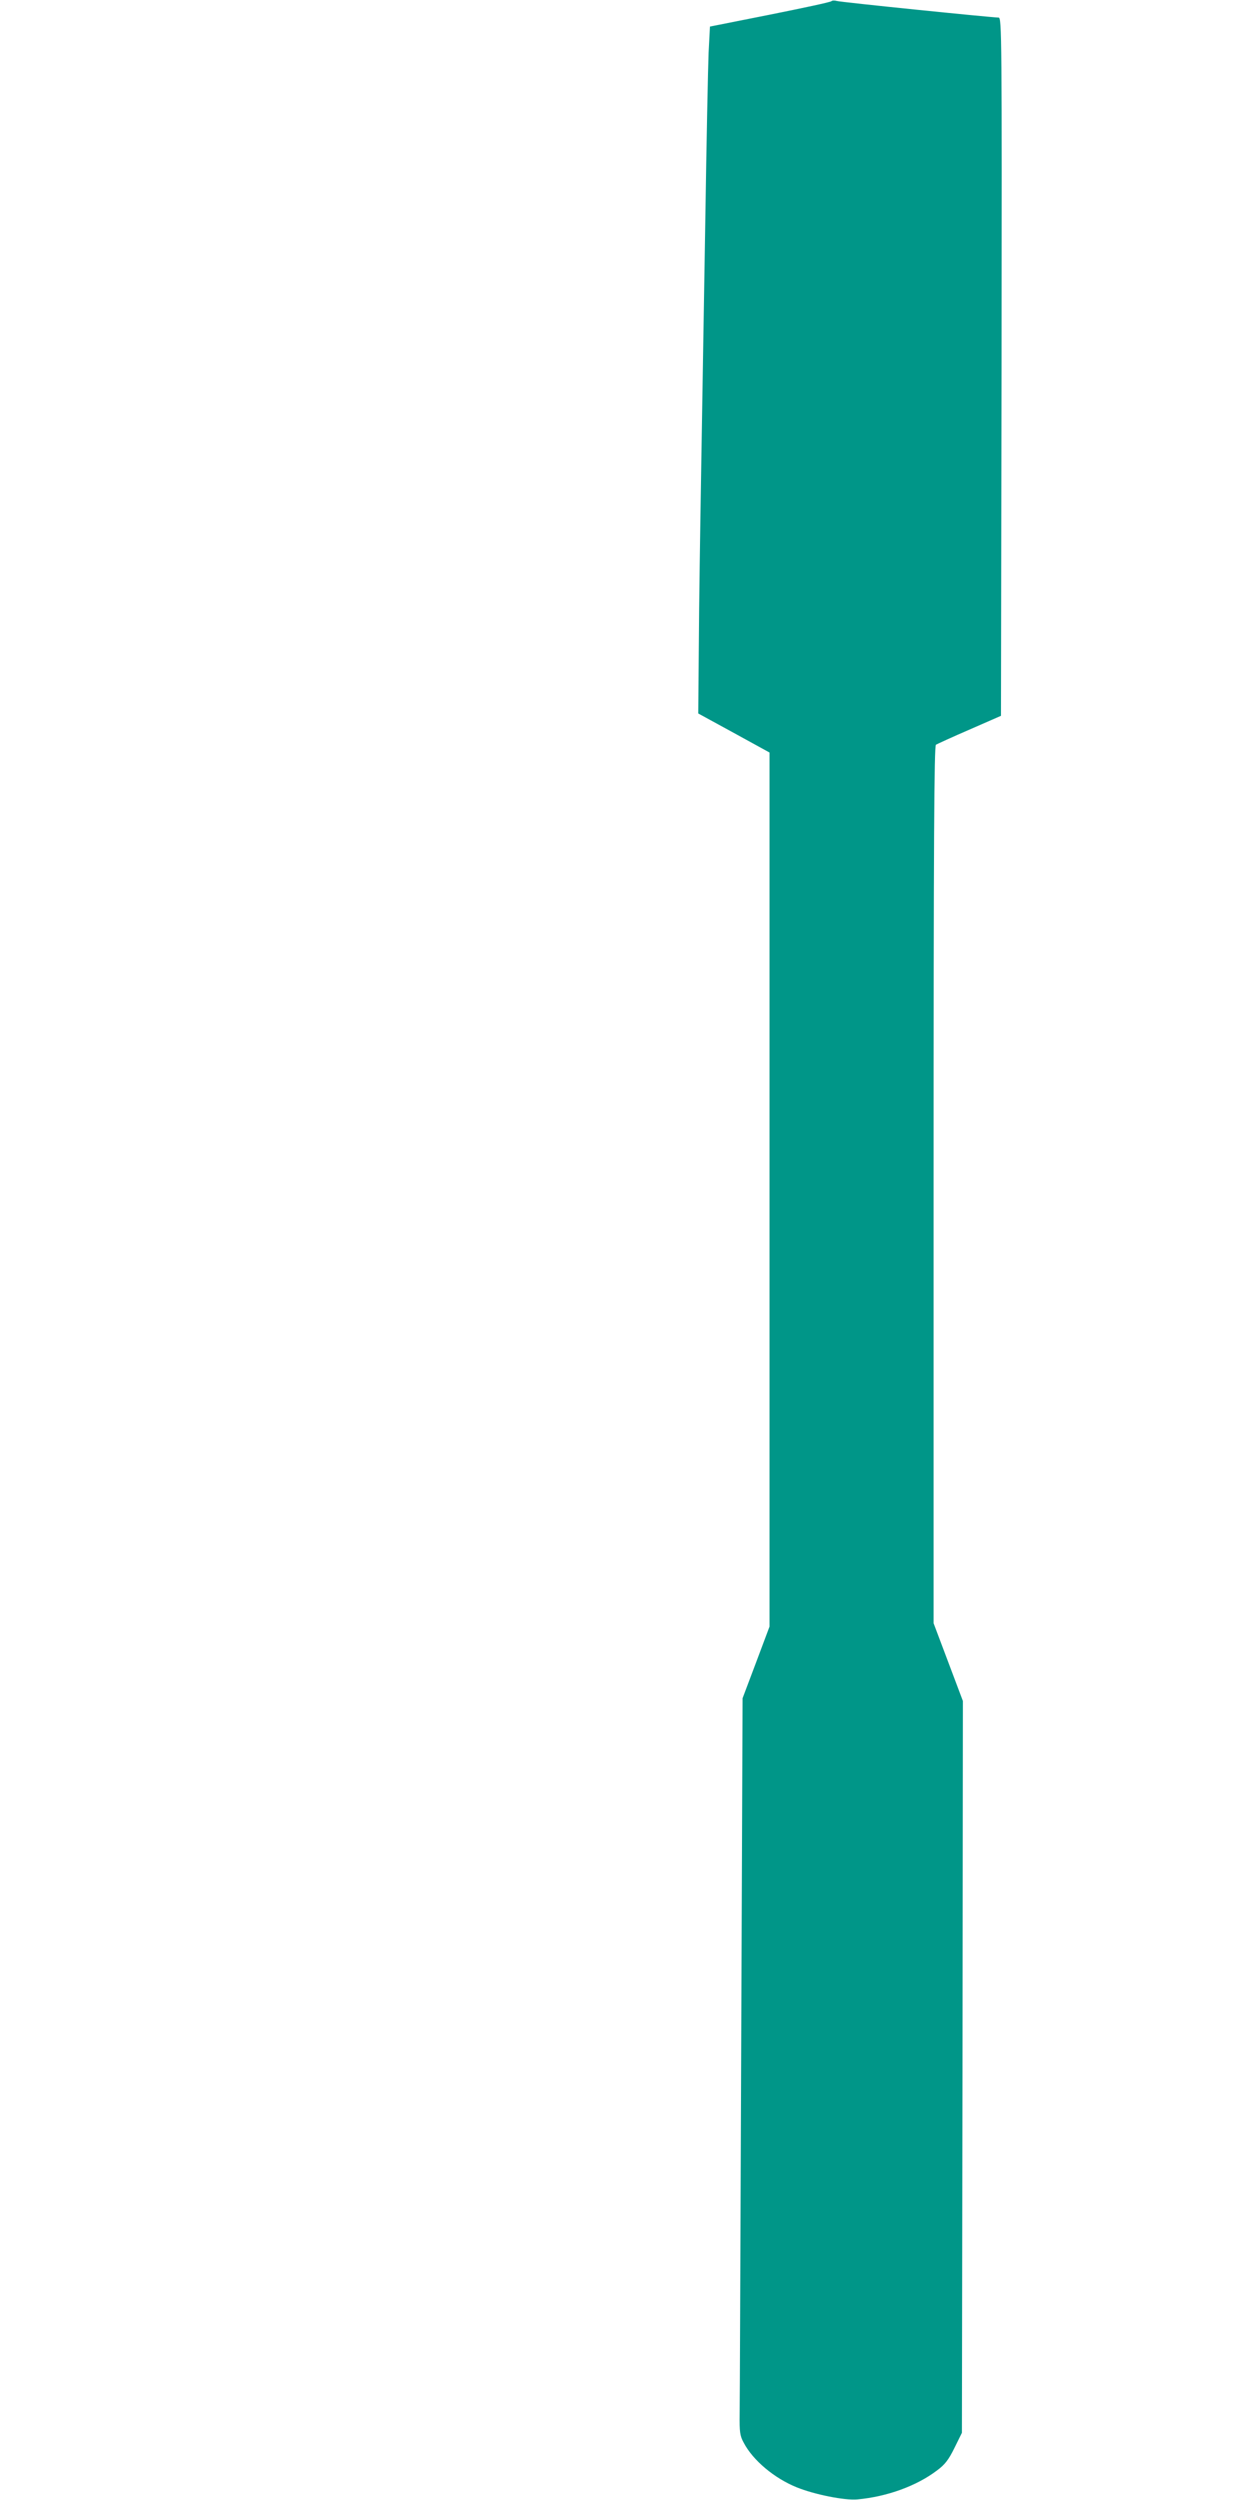
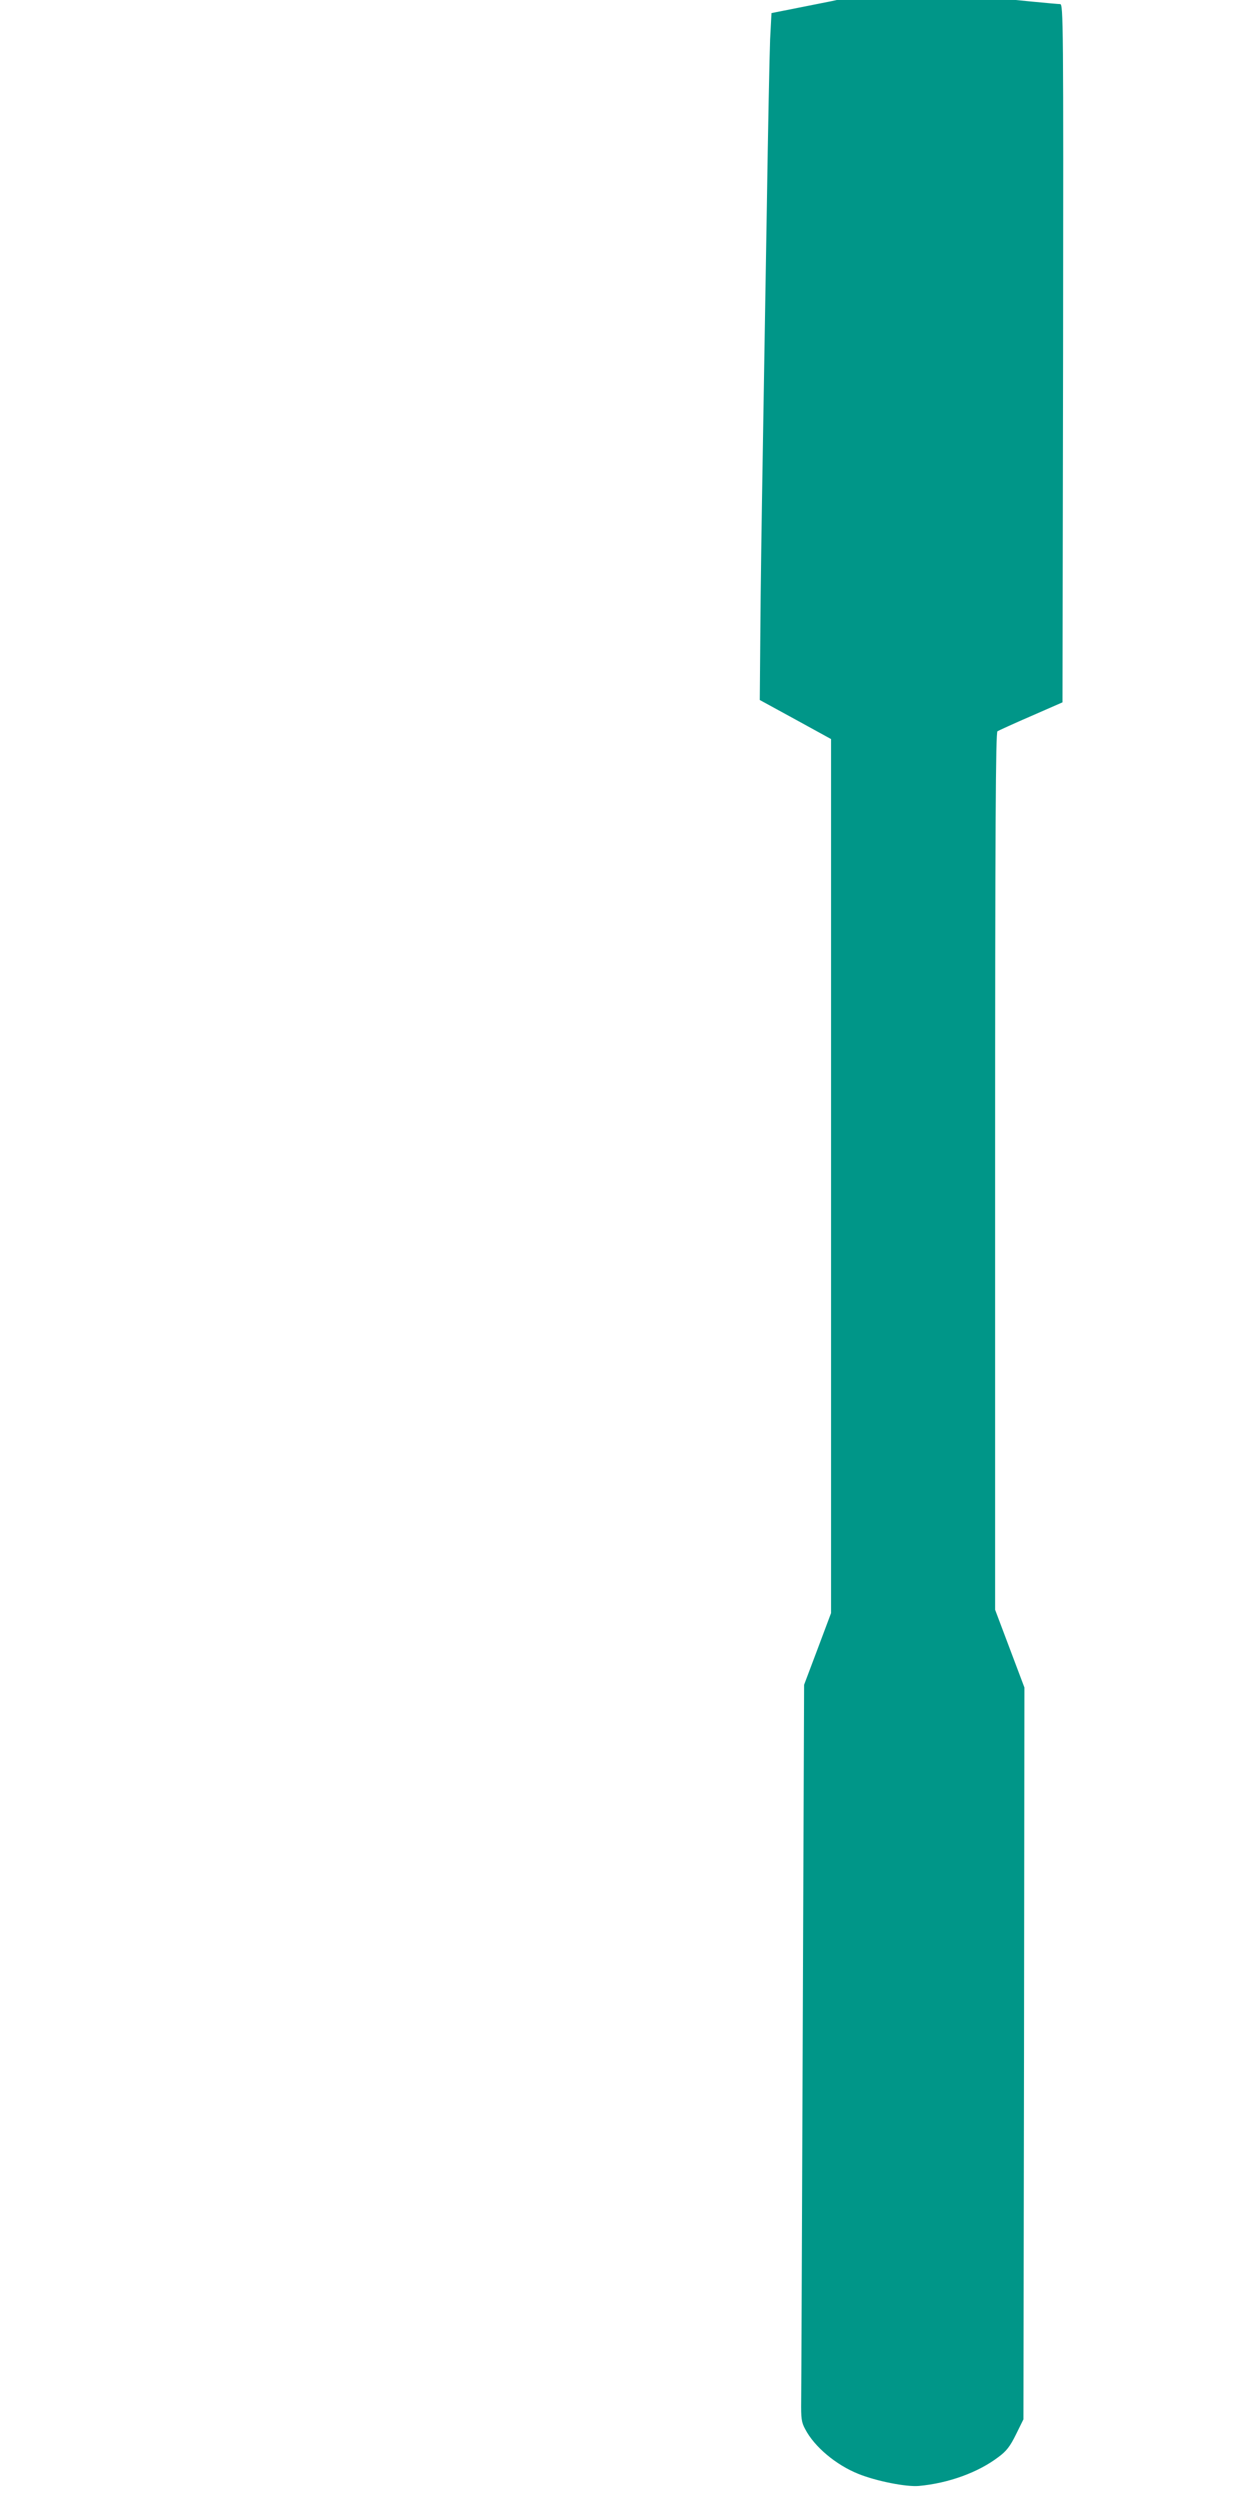
<svg xmlns="http://www.w3.org/2000/svg" version="1.0" width="640pt" height="1280pt" viewBox="0 0 640 1280" preserveAspectRatio="xMidYMid meet">
  <g transform="translate(0,1280) scale(0.1,-0.1)" fill="#009688" stroke="none">
-     <path d="M4257 12794 c-4 -5 -146 -35 -315 -69 l-307 -61 -7 -134 c-3 -74 -11 -466 -17 -870 -7 -404 -16 -976 -21 -1270 -5 -294 -11 -694 -12 -889 l-3 -354 183 -100 182 -100 0 -2238 0 -2237 -69 -184 -69 -183 -7 -1780 c-4 -979 -7 -1827 -8 -1885 -1 -91 1 -111 21 -147 47 -90 157 -182 271 -228 91 -37 246 -68 311 -62 152 14 303 69 407 148 41 30 60 55 90 116 l38 77 3 1874 2 1873 -75 199 -75 199 0 2245 c0 1785 3 2246 12 2253 7 4 85 40 173 78 l160 70 3 1788 c2 1697 1 1787 -15 1787 -43 1 -810 79 -828 85 -11 3 -24 3 -28 -1z" />
+     <path d="M4257 12794 l-307 -61 -7 -134 c-3 -74 -11 -466 -17 -870 -7 -404 -16 -976 -21 -1270 -5 -294 -11 -694 -12 -889 l-3 -354 183 -100 182 -100 0 -2238 0 -2237 -69 -184 -69 -183 -7 -1780 c-4 -979 -7 -1827 -8 -1885 -1 -91 1 -111 21 -147 47 -90 157 -182 271 -228 91 -37 246 -68 311 -62 152 14 303 69 407 148 41 30 60 55 90 116 l38 77 3 1874 2 1873 -75 199 -75 199 0 2245 c0 1785 3 2246 12 2253 7 4 85 40 173 78 l160 70 3 1788 c2 1697 1 1787 -15 1787 -43 1 -810 79 -828 85 -11 3 -24 3 -28 -1z" />
  </g>
</svg>